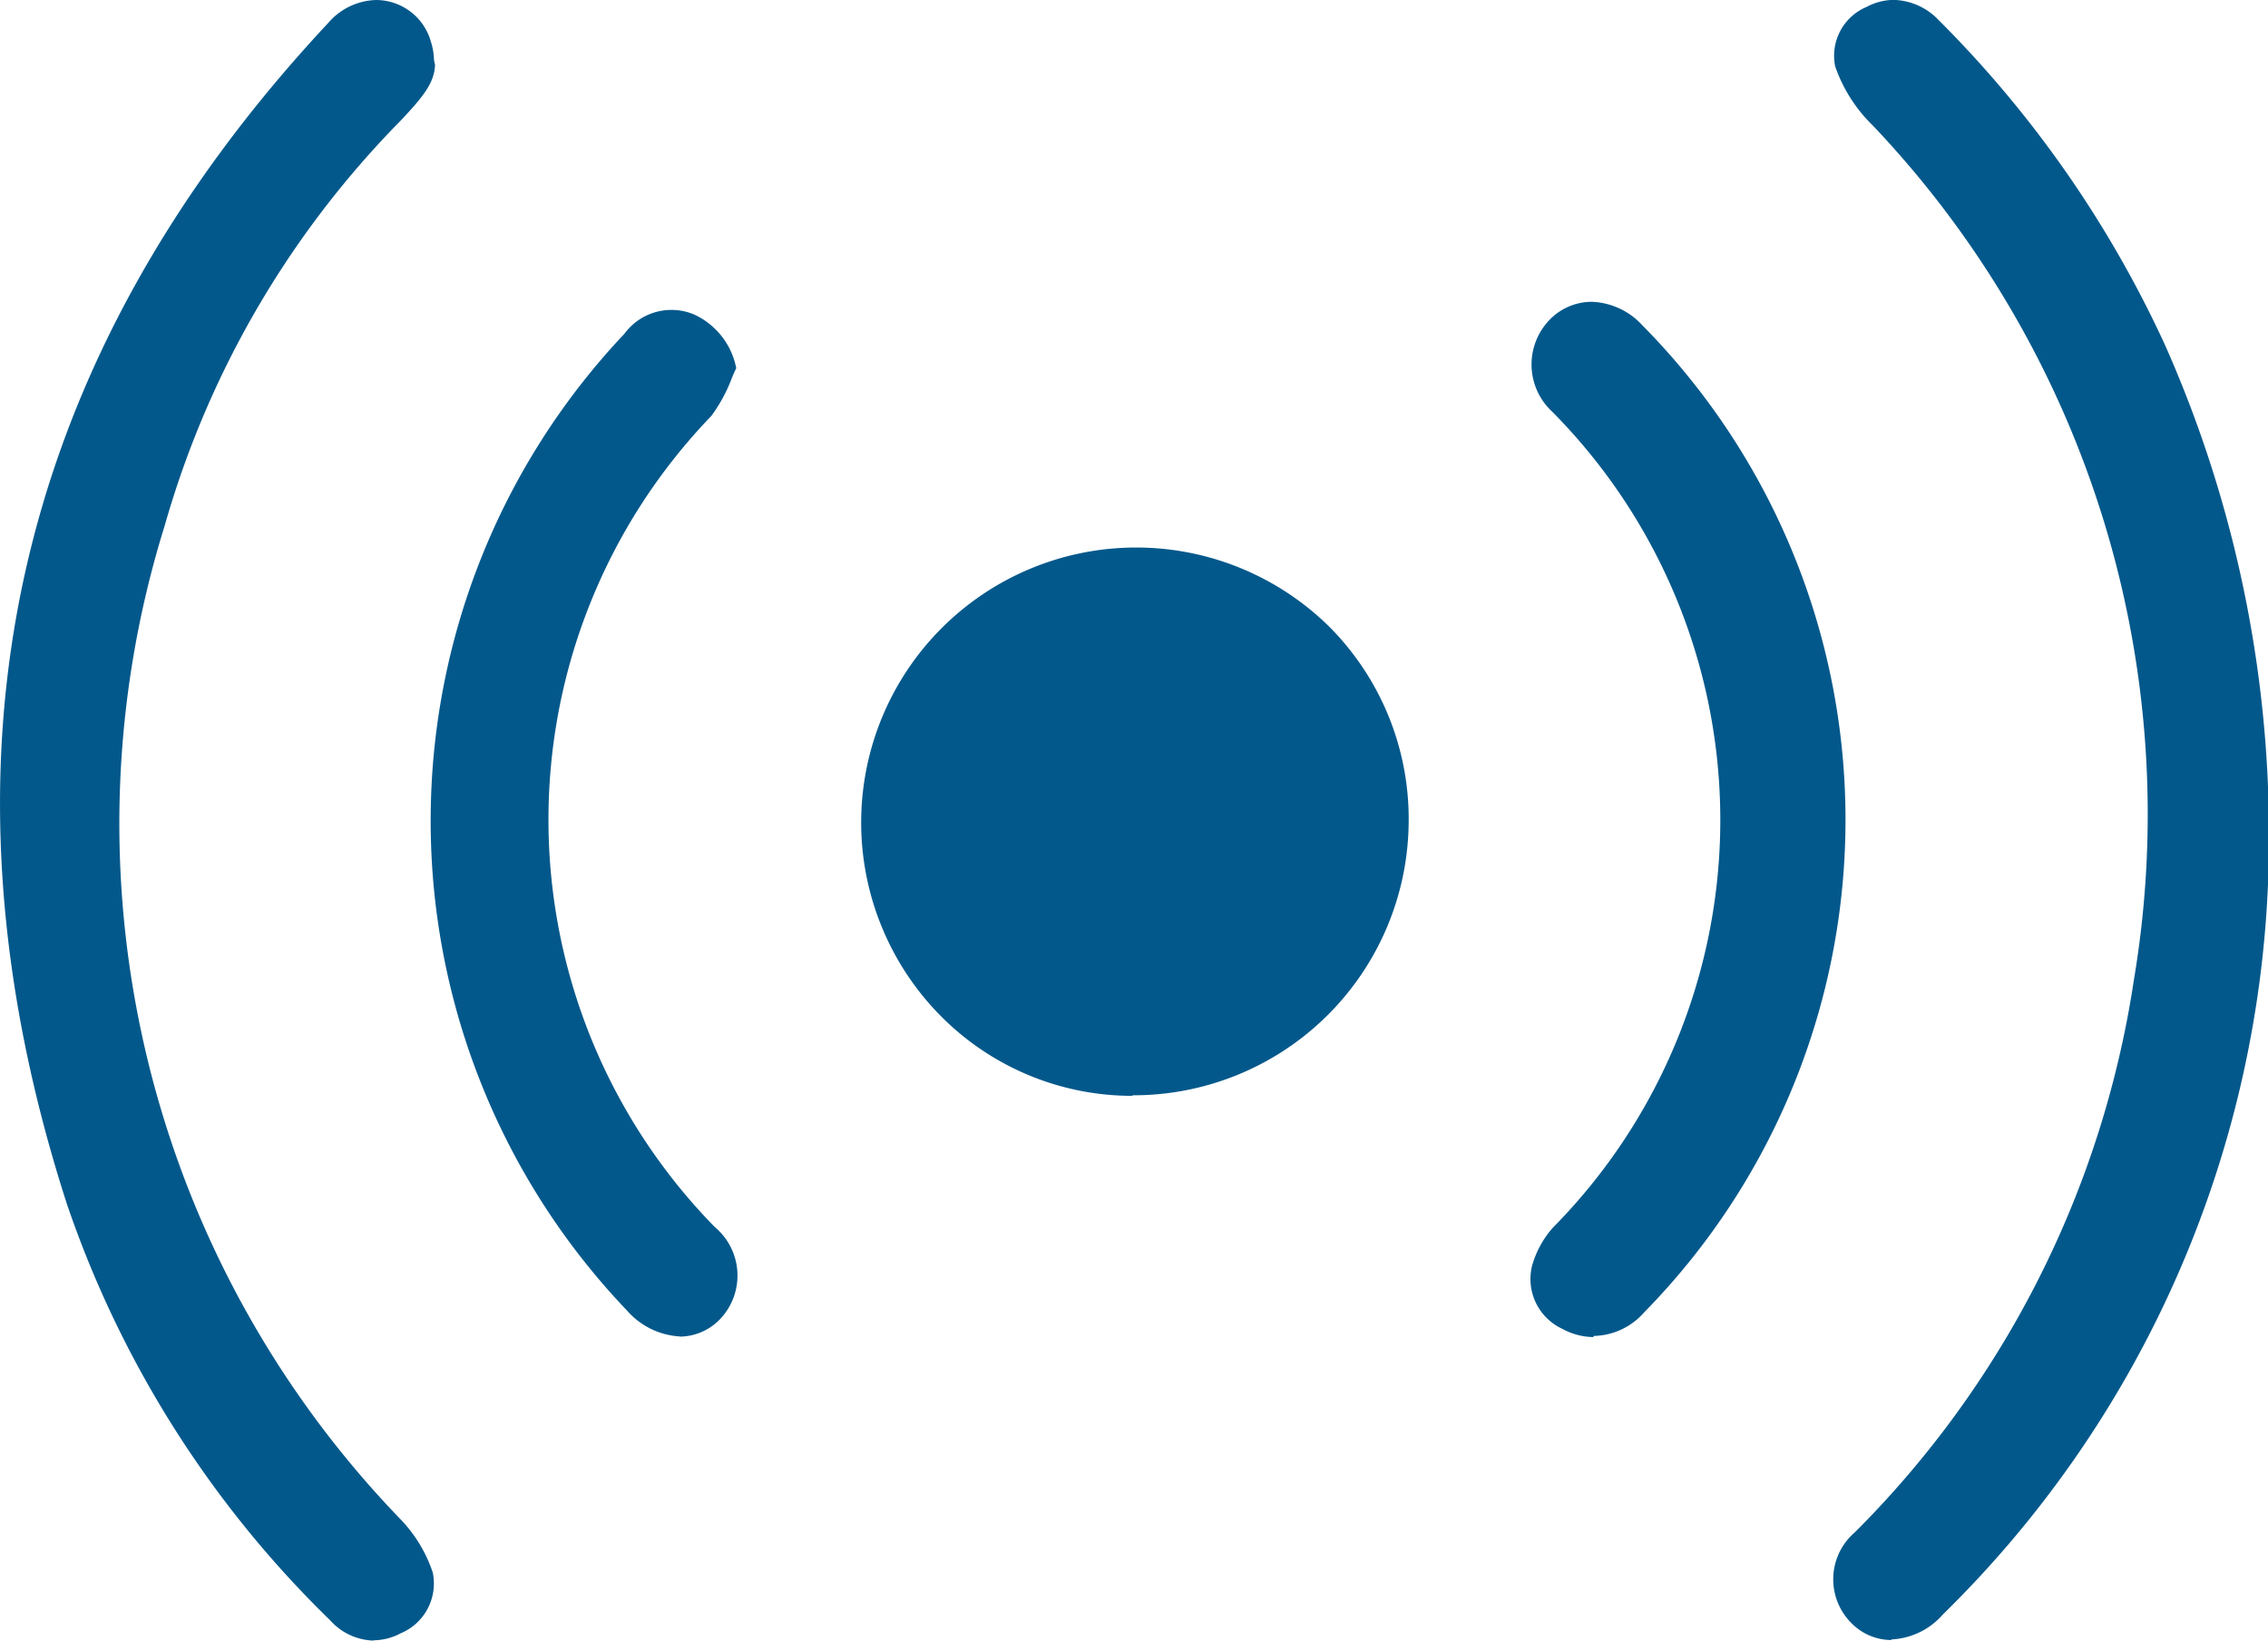
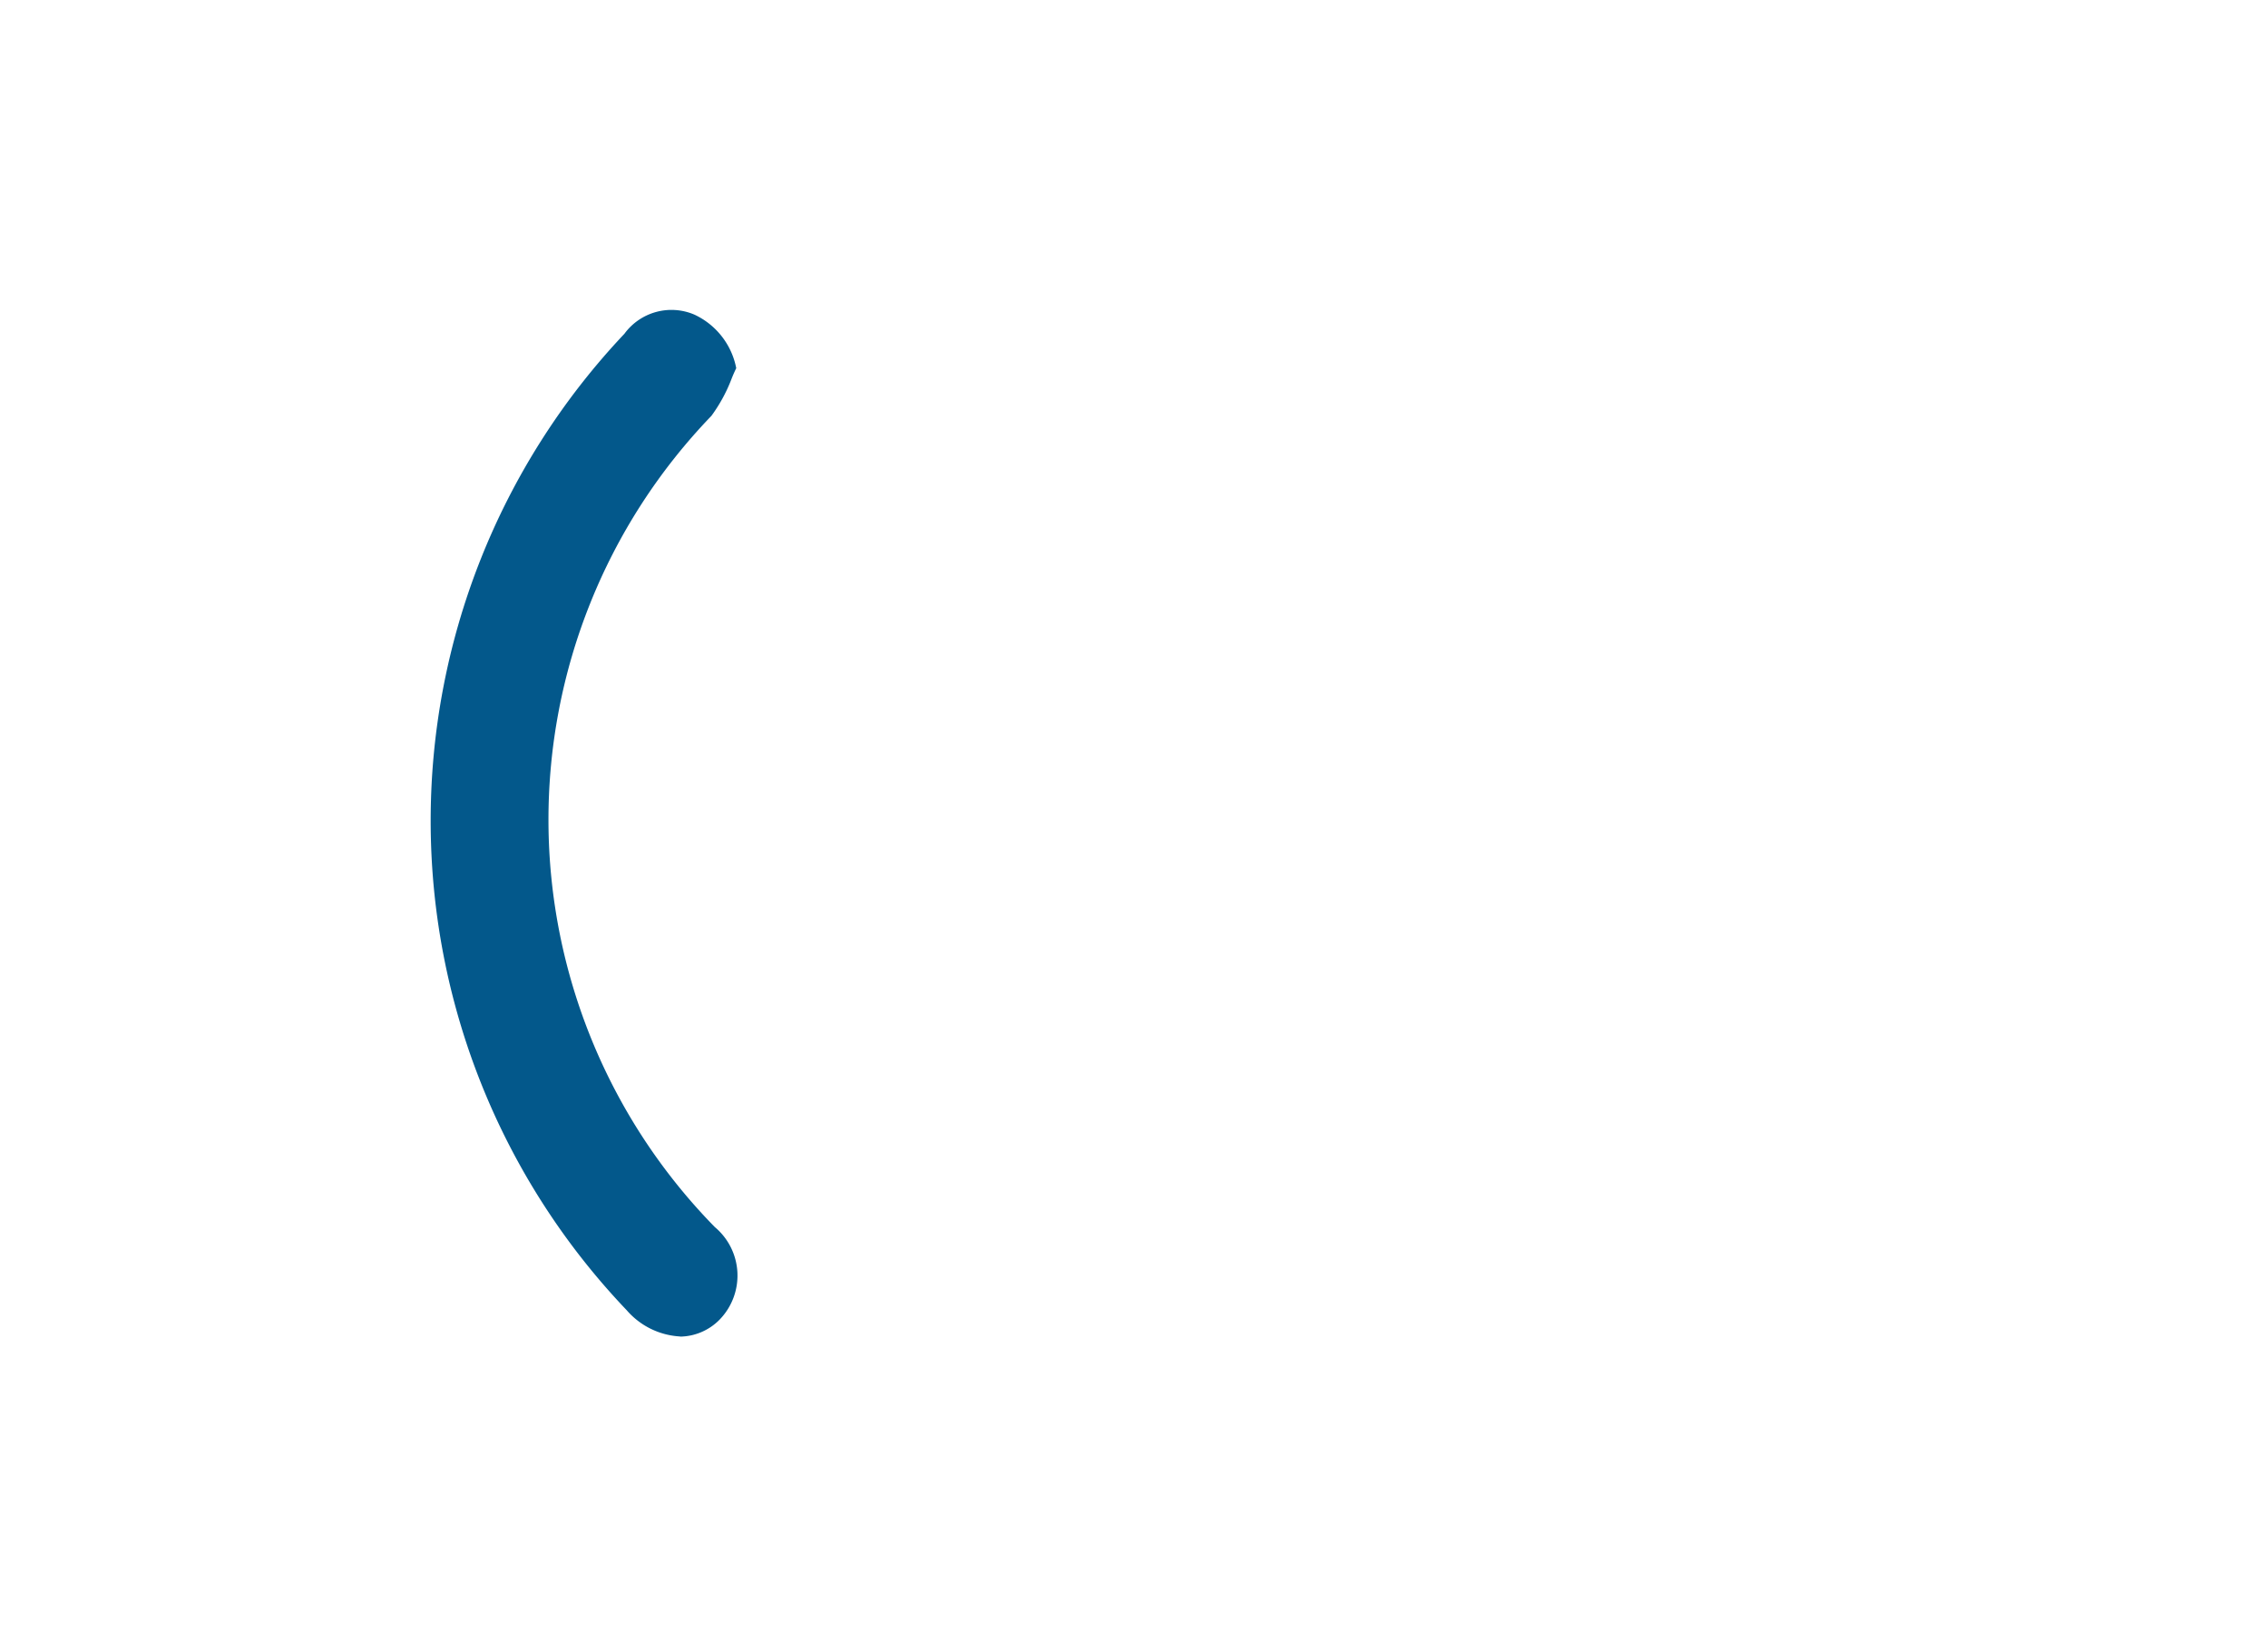
<svg xmlns="http://www.w3.org/2000/svg" width="44.732" height="32.36" viewBox="0 0 44.732 32.36">
  <g id="组_9" data-name="组 9" transform="translate(-463.194 -285)">
    <g id="V-SEN3020图标_07" transform="translate(462.651 279.08)">
-       <path id="路径_1098" data-name="路径 1098" d="M7.917,38.28a1.19,1.19,0,0,1-.862-.4,20.8,20.8,0,0,1-5.194-8.216C-.966,20.9.758,13.068,7.021,6.368a1.288,1.288,0,0,1,.942-.448,1.126,1.126,0,0,1,1.08.827,1.252,1.252,0,0,1,.057.3.582.582,0,0,0,.023.149c-.011.356-.23.632-.7,1.126a18.646,18.646,0,0,0-4.631,7.964A19.751,19.751,0,0,0,8.423,35.867a2.786,2.786,0,0,1,.655,1.069,1.064,1.064,0,0,1-.632,1.2,1.144,1.144,0,0,1-.54.138Z" transform="translate(0 0)" fill="#03588b" />
-       <path id="路径_1099" data-name="路径 1099" d="M33.148,38.269a1.109,1.109,0,0,1-.793-.345,1.22,1.22,0,0,1,.08-1.781,19.483,19.483,0,0,0,5.5-10.882A19.727,19.727,0,0,0,32.792,8.4a2.992,2.992,0,0,1-.747-1.172,1.045,1.045,0,0,1,.621-1.172,1.144,1.144,0,0,1,.54-.138,1.267,1.267,0,0,1,.873.391,22.069,22.069,0,0,1,4.47,6.412A23.824,23.824,0,0,1,40.583,23.33a21.394,21.394,0,0,1-6.412,14.433,1.438,1.438,0,0,1-1.011.494Z" transform="translate(4.693 0)" fill="#03588b" />
-       <path id="路径_1100" data-name="路径 1100" d="M20.68,26.136a5.312,5.312,0,0,1-3.792-1.586,5.424,5.424,0,0,1,7.676-7.665,5.37,5.37,0,0,1,1.563,3.873,5.427,5.427,0,0,1-5.412,5.367H20.68Z" transform="translate(2.199 1.399)" fill="#03588b" />
-       <path id="路径_1101" data-name="路径 1101" d="M28.05,31.52a1.3,1.3,0,0,1-.609-.161,1.084,1.084,0,0,1-.6-1.241,1.906,1.906,0,0,1,.414-.758,11.441,11.441,0,0,0-.011-16.088,1.268,1.268,0,0,1-.057-1.816,1.159,1.159,0,0,1,.827-.356,1.418,1.418,0,0,1,1,.46,13.873,13.873,0,0,1,.034,19.478,1.355,1.355,0,0,1-.988.46Z" transform="translate(3.918 0.773)" fill="#03588b" />
      <path id="路径_1102" data-name="路径 1102" d="M12.848,31.488a1.5,1.5,0,0,1-1.046-.517,13.985,13.985,0,0,1-.046-19.26,1.15,1.15,0,0,1,1.379-.379,1.473,1.473,0,0,1,.827,1.057c-.034.069-.069.149-.1.23a3.09,3.09,0,0,1-.391.712,11.479,11.479,0,0,0,.069,16,1.247,1.247,0,0,1,.092,1.827,1.113,1.113,0,0,1-.77.333Z" transform="translate(1.102 0.793)" fill="#03588b" />
    </g>
  </g>
</svg>